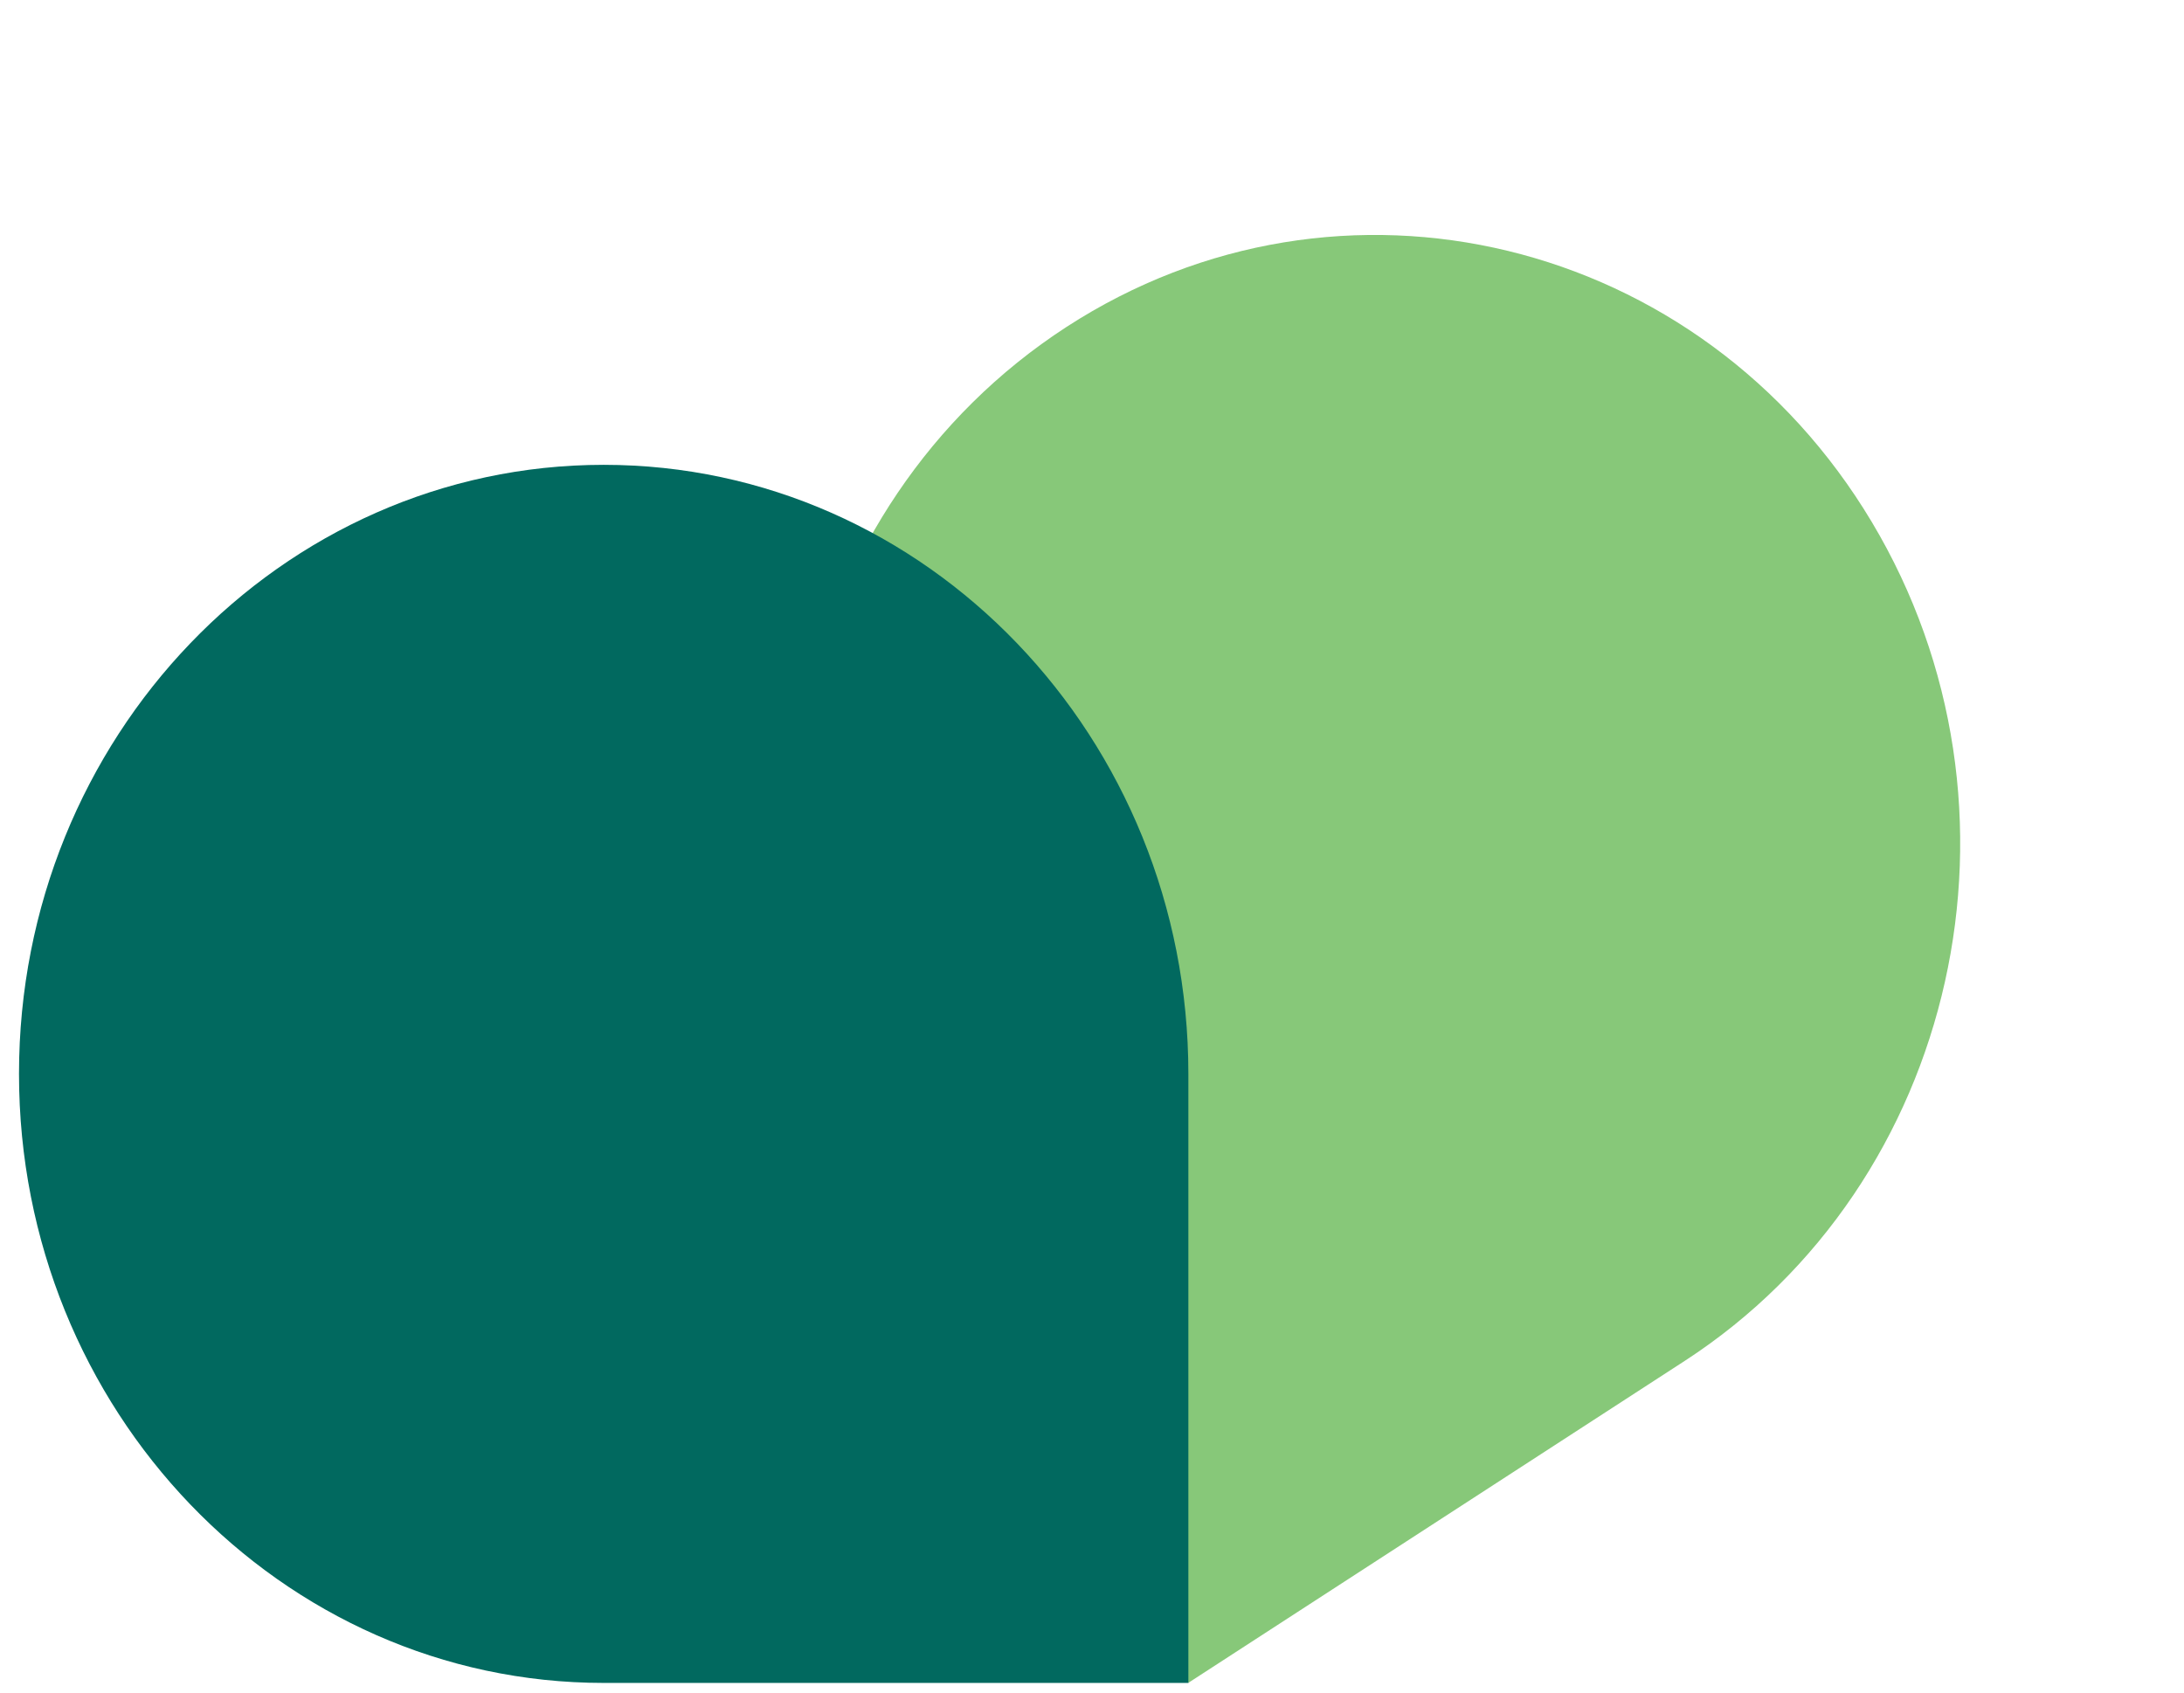
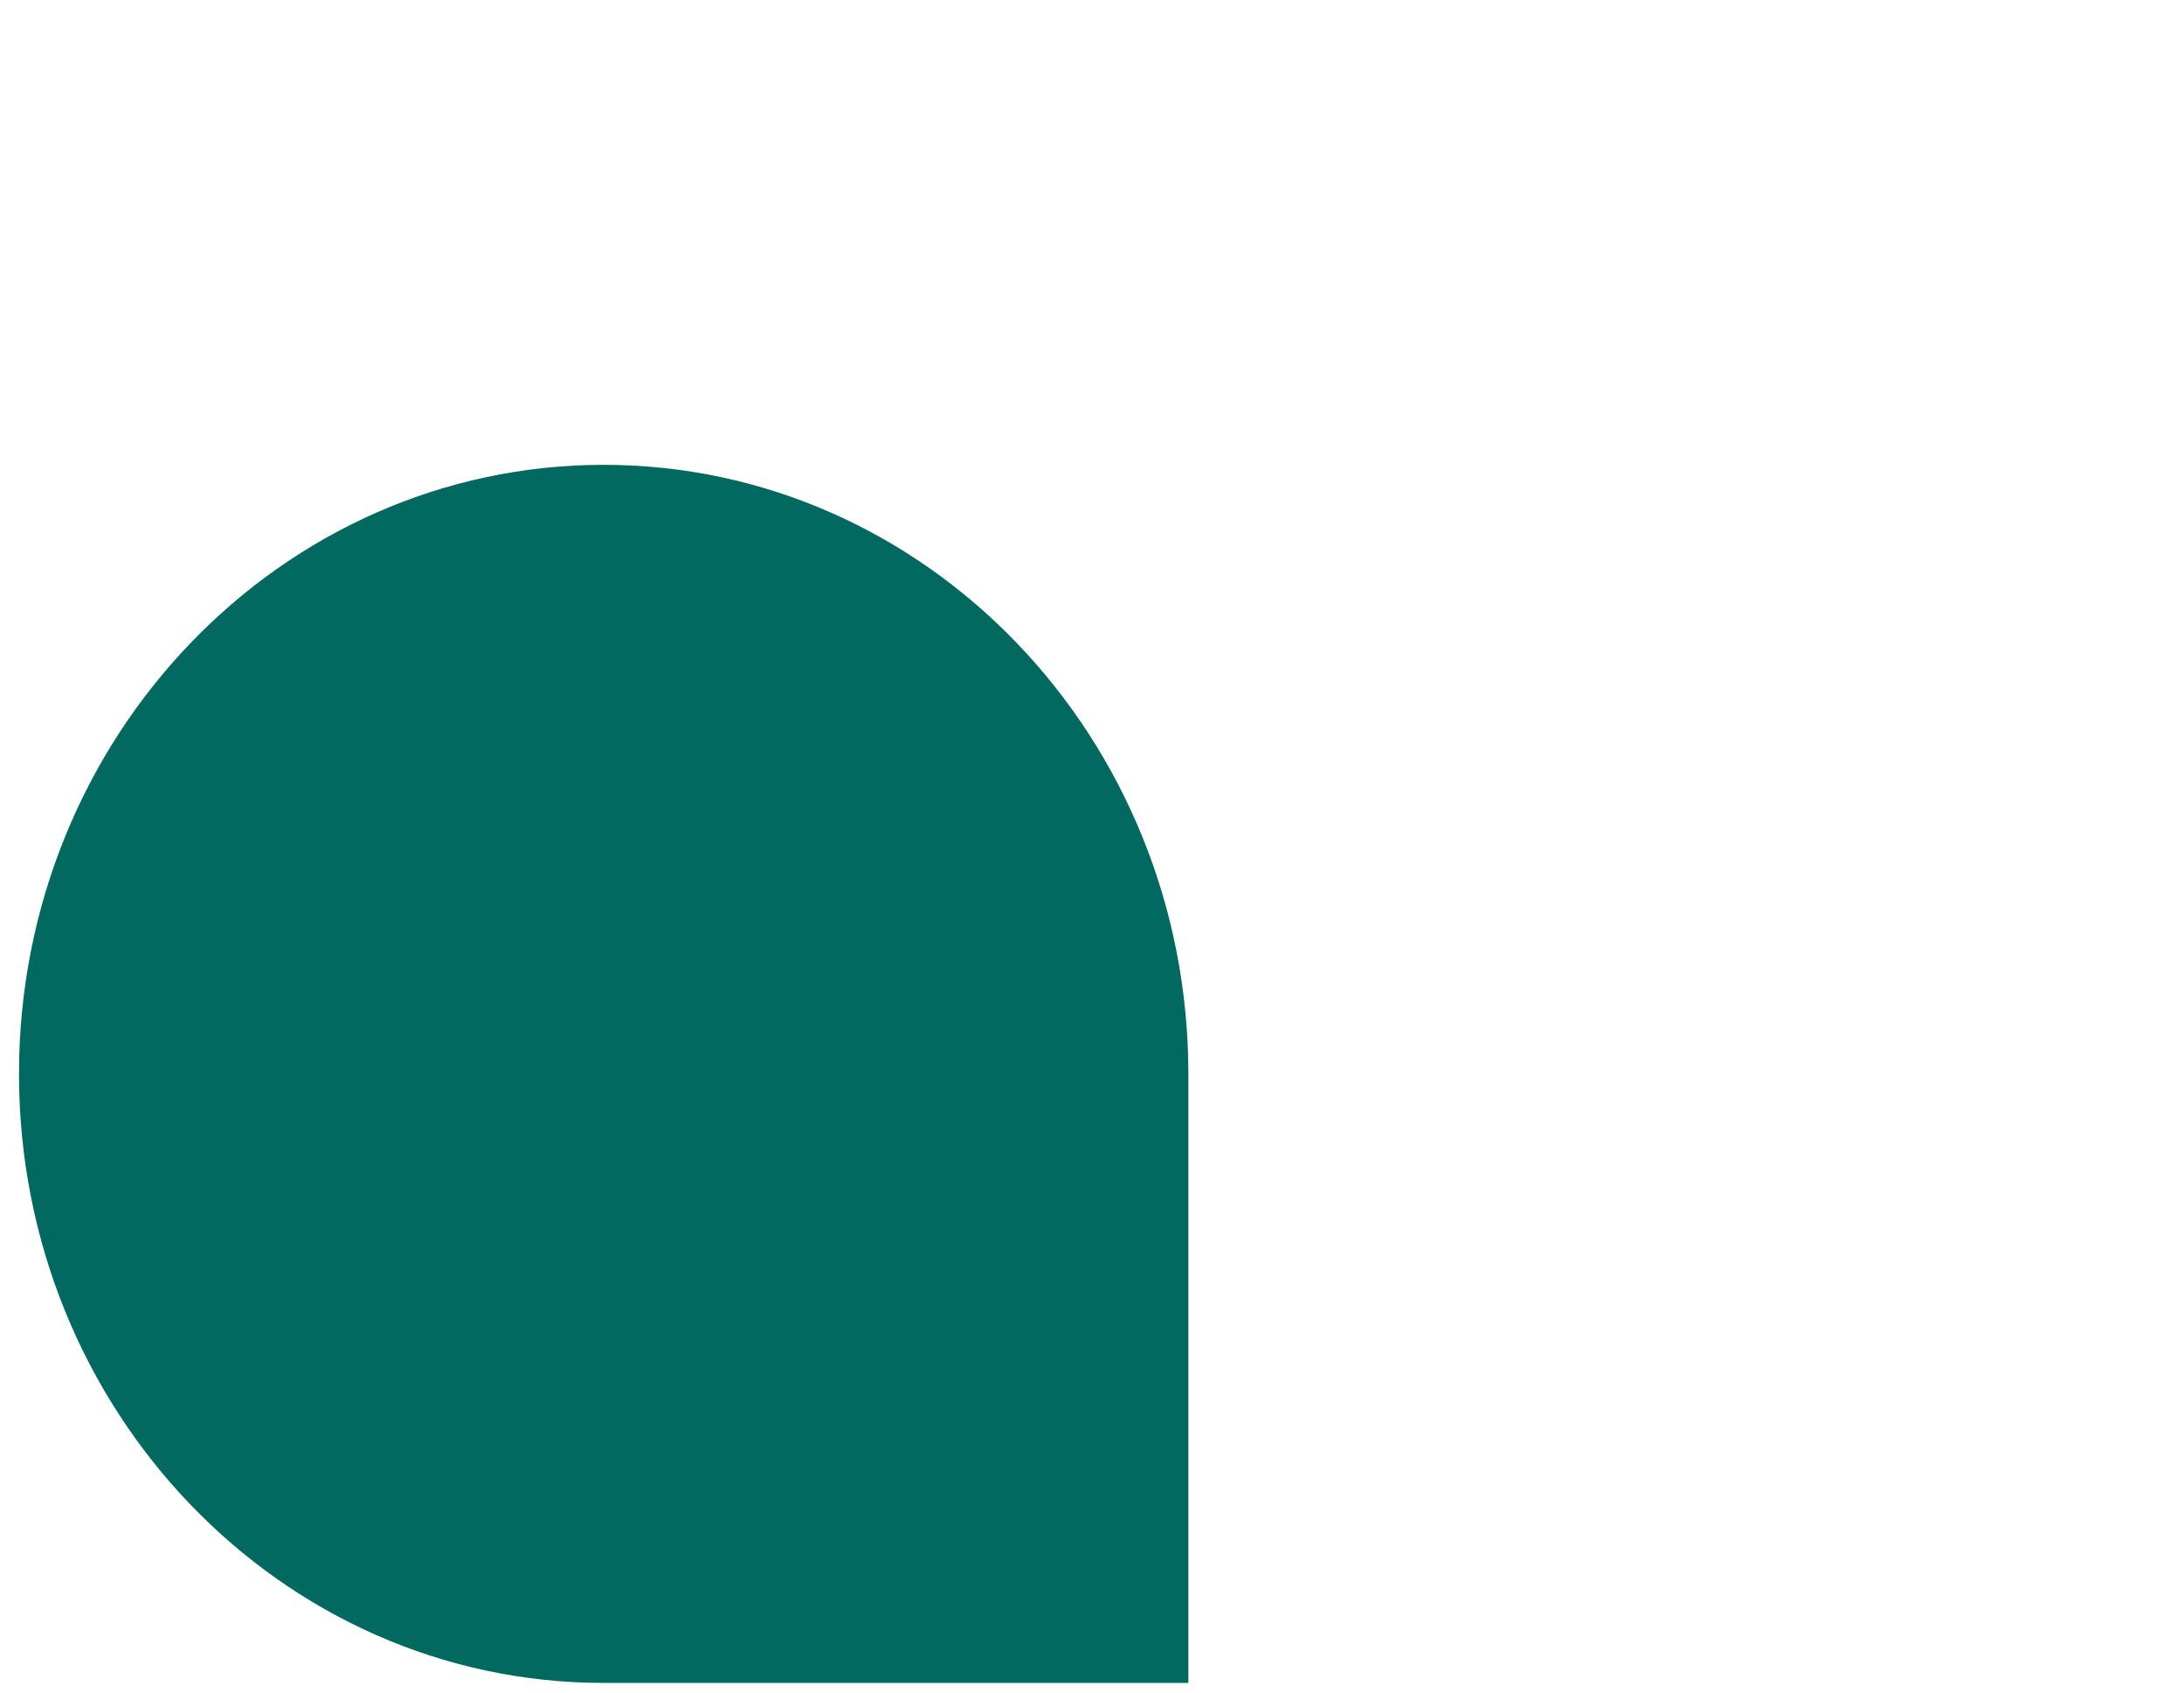
<svg xmlns="http://www.w3.org/2000/svg" width="80" height="62" viewBox="0 0 80 62" fill="none">
-   <path d="M68.565 19.123C74.814 29.576 71.741 43.344 61.706 49.854L43.525 61.646L32.205 42.708C25.956 32.255 29.029 18.487 39.064 11.977C49.096 5.47 62.316 8.669 68.565 19.123Z" fill="#87C879" />
  <path d="M22.113 17.027C33.935 17.027 43.53 27.023 43.53 39.337V61.647H22.113C10.291 61.647 0.696 51.651 0.696 39.337C0.696 27.023 10.291 17.027 22.113 17.027Z" fill="#01695F" />
</svg>